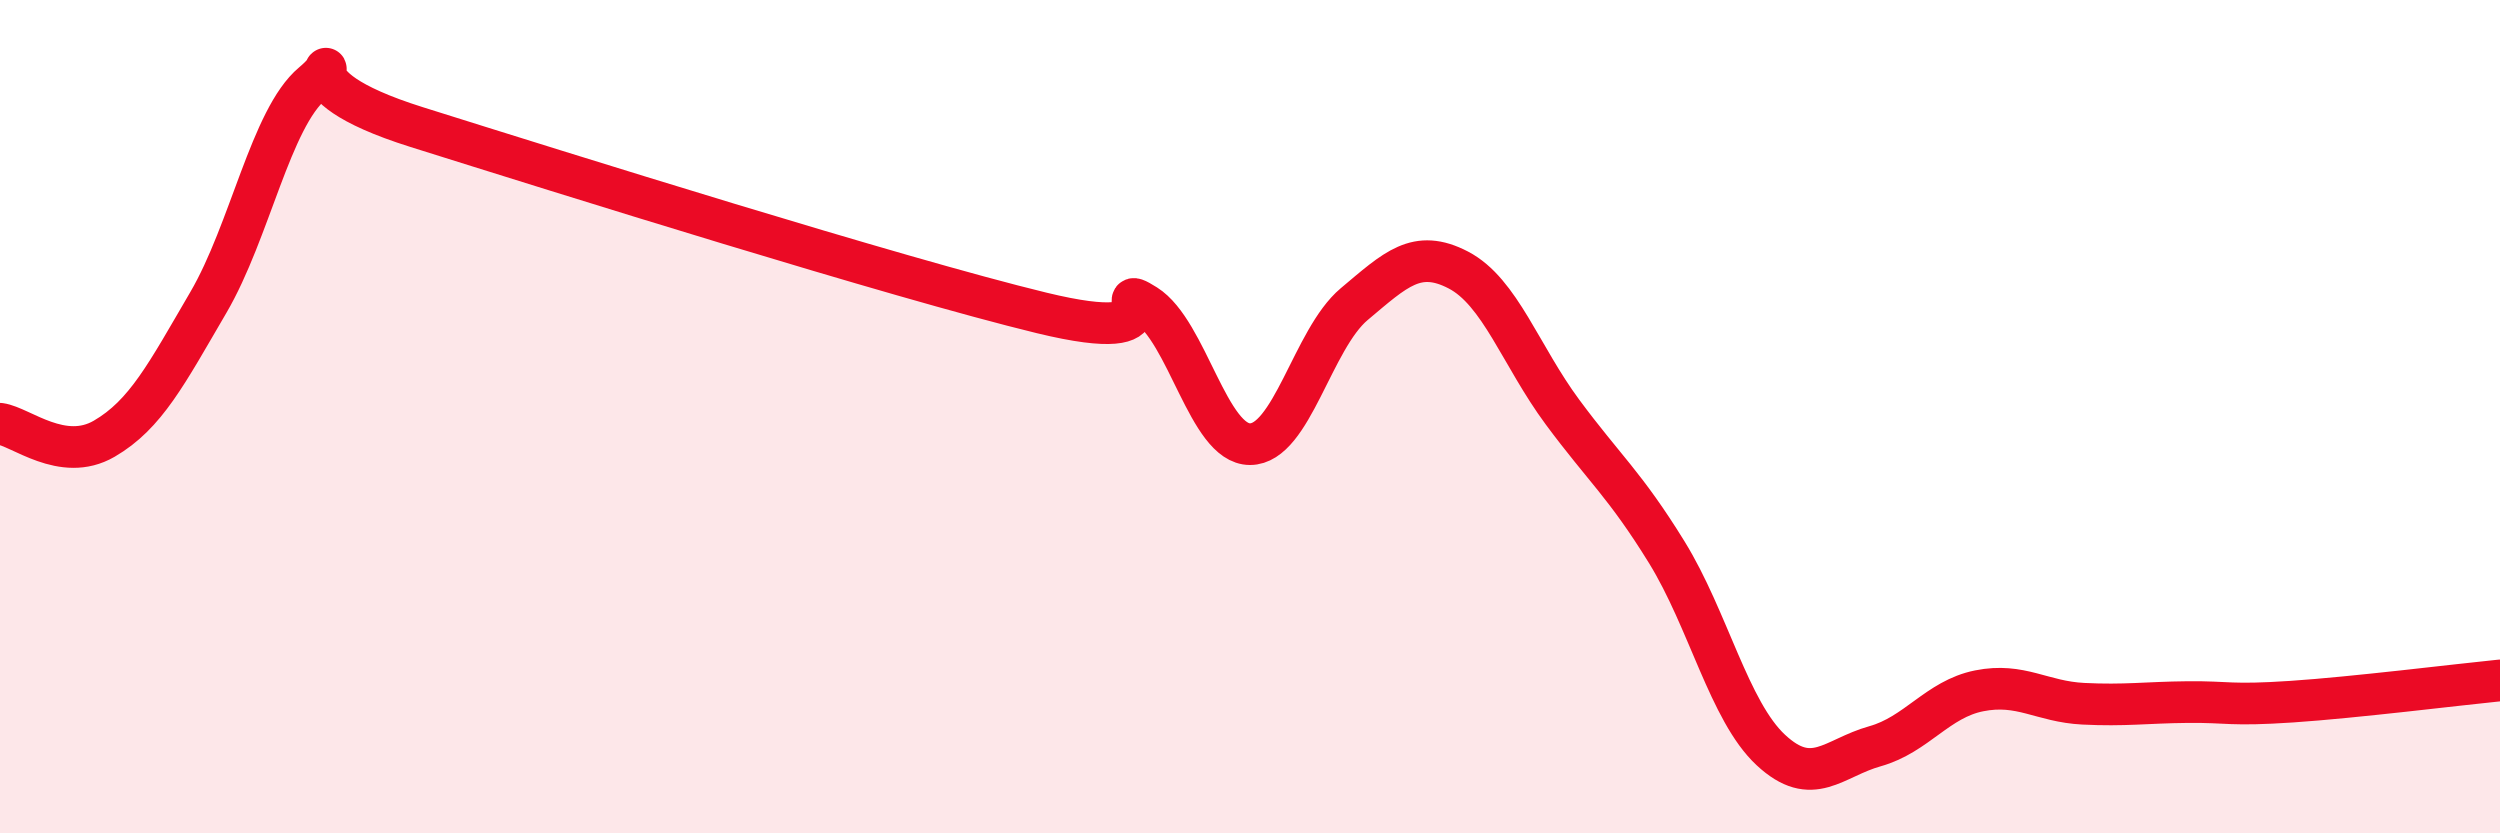
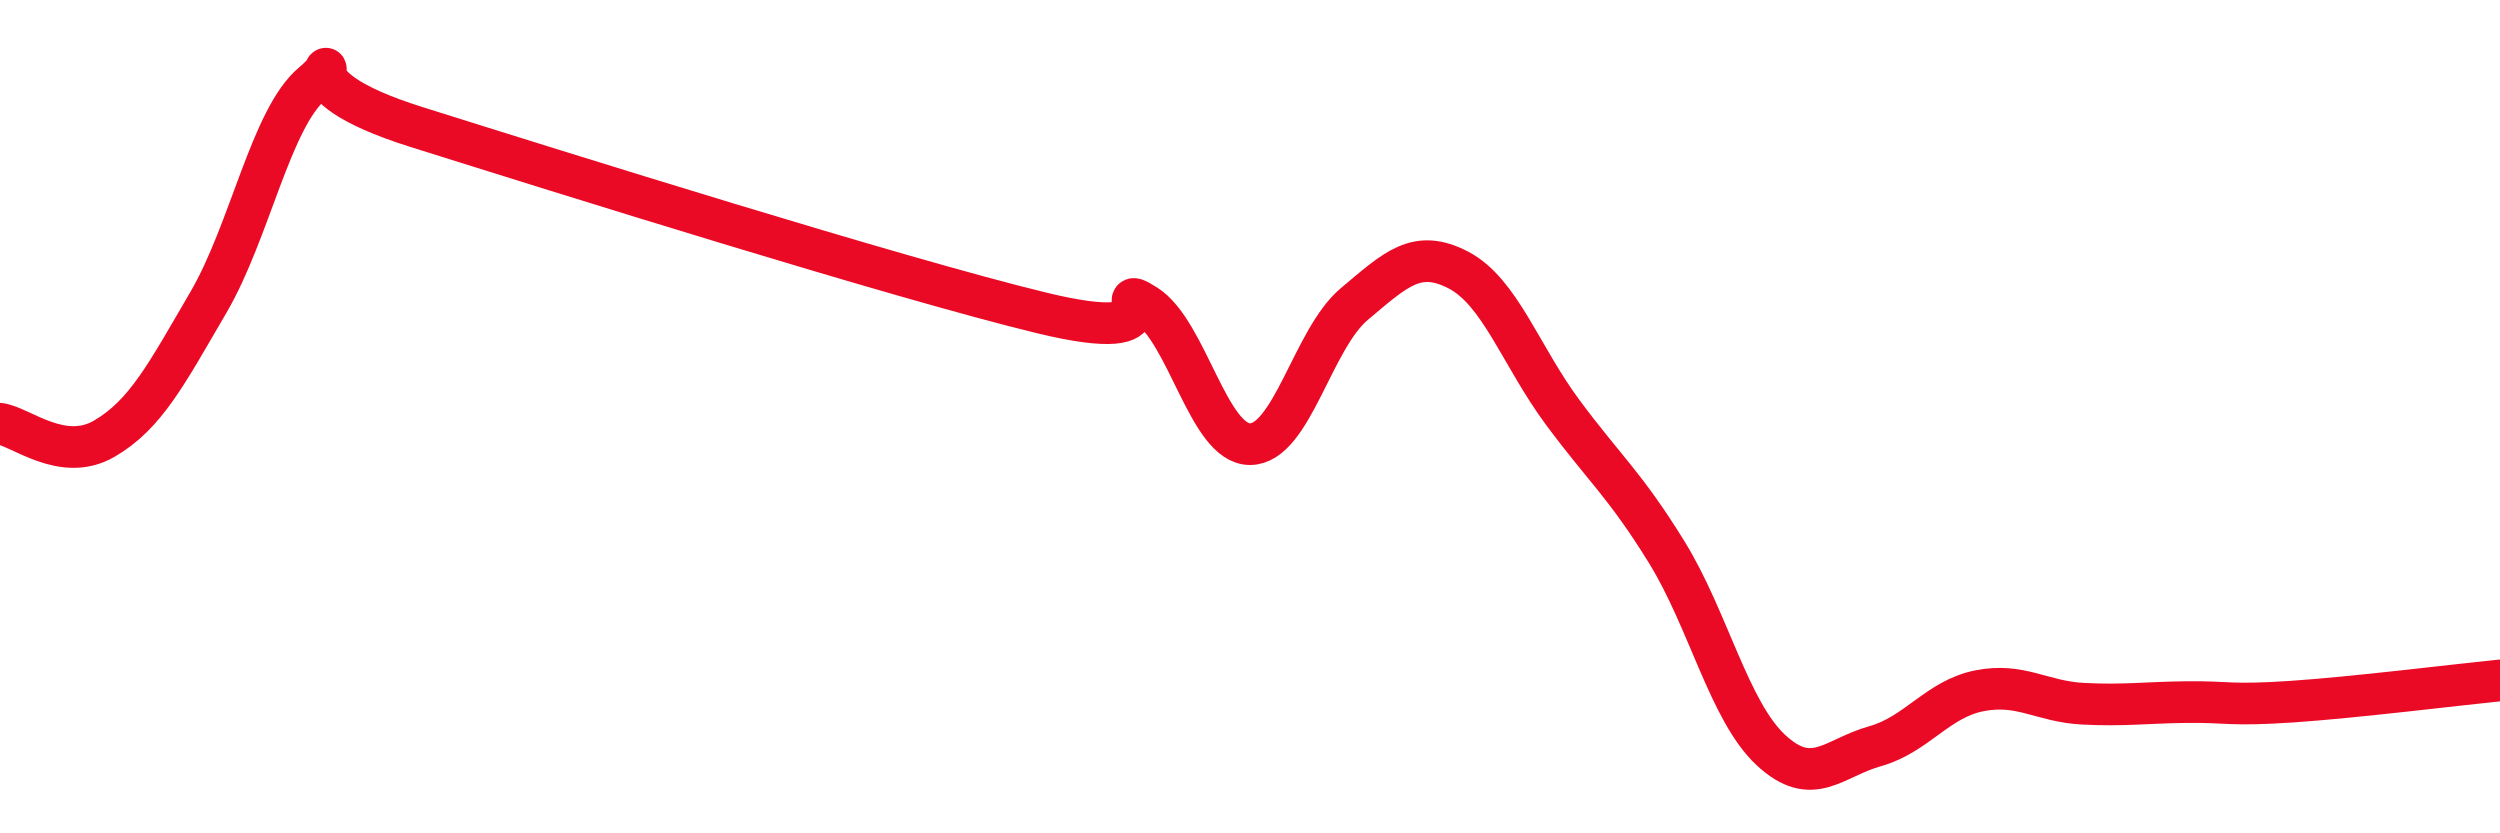
<svg xmlns="http://www.w3.org/2000/svg" width="60" height="20" viewBox="0 0 60 20">
-   <path d="M 0,10.17 C 0.5,10.24 1.5,11.11 2.5,10.53 C 3.5,9.95 4,8.97 5,7.26 C 6,5.55 6.5,2.84 7.5,2 C 8.5,1.16 6.5,1.95 10,3.05 C 13.5,4.15 21.5,6.66 25,7.51 C 28.5,8.36 26.5,6.69 27.5,7.32 C 28.5,7.95 29,10.66 30,10.66 C 31,10.66 31.5,8.14 32.5,7.3 C 33.5,6.46 34,5.96 35,6.48 C 36,7 36.5,8.54 37.5,9.89 C 38.5,11.24 39,11.63 40,13.25 C 41,14.87 41.5,17.07 42.5,18 C 43.5,18.93 44,18.19 45,17.91 C 46,17.63 46.5,16.78 47.5,16.58 C 48.5,16.38 49,16.84 50,16.89 C 51,16.94 51.5,16.86 52.5,16.85 C 53.5,16.84 53.5,16.94 55,16.84 C 56.5,16.74 59,16.43 60,16.33L60 20L0 20Z" fill="#EB0A25" opacity="0.1" stroke-linecap="round" stroke-linejoin="round" />
  <path d="M 0,10.17 C 0.5,10.24 1.5,11.11 2.5,10.53 C 3.5,9.95 4,8.97 5,7.26 C 6,5.55 6.5,2.84 7.5,2 C 8.5,1.16 6.5,1.95 10,3.05 C 13.5,4.15 21.5,6.66 25,7.51 C 28.5,8.36 26.5,6.69 27.5,7.32 C 28.5,7.95 29,10.66 30,10.66 C 31,10.66 31.5,8.14 32.5,7.3 C 33.5,6.46 34,5.96 35,6.48 C 36,7 36.5,8.54 37.5,9.89 C 38.5,11.24 39,11.63 40,13.25 C 41,14.87 41.5,17.07 42.5,18 C 43.5,18.93 44,18.19 45,17.91 C 46,17.63 46.5,16.78 47.5,16.58 C 48.5,16.38 49,16.84 50,16.89 C 51,16.94 51.5,16.86 52.5,16.85 C 53.5,16.84 53.5,16.94 55,16.84 C 56.5,16.74 59,16.43 60,16.33" stroke="#EB0A25" stroke-width="1" fill="none" stroke-linecap="round" stroke-linejoin="round" />
</svg>